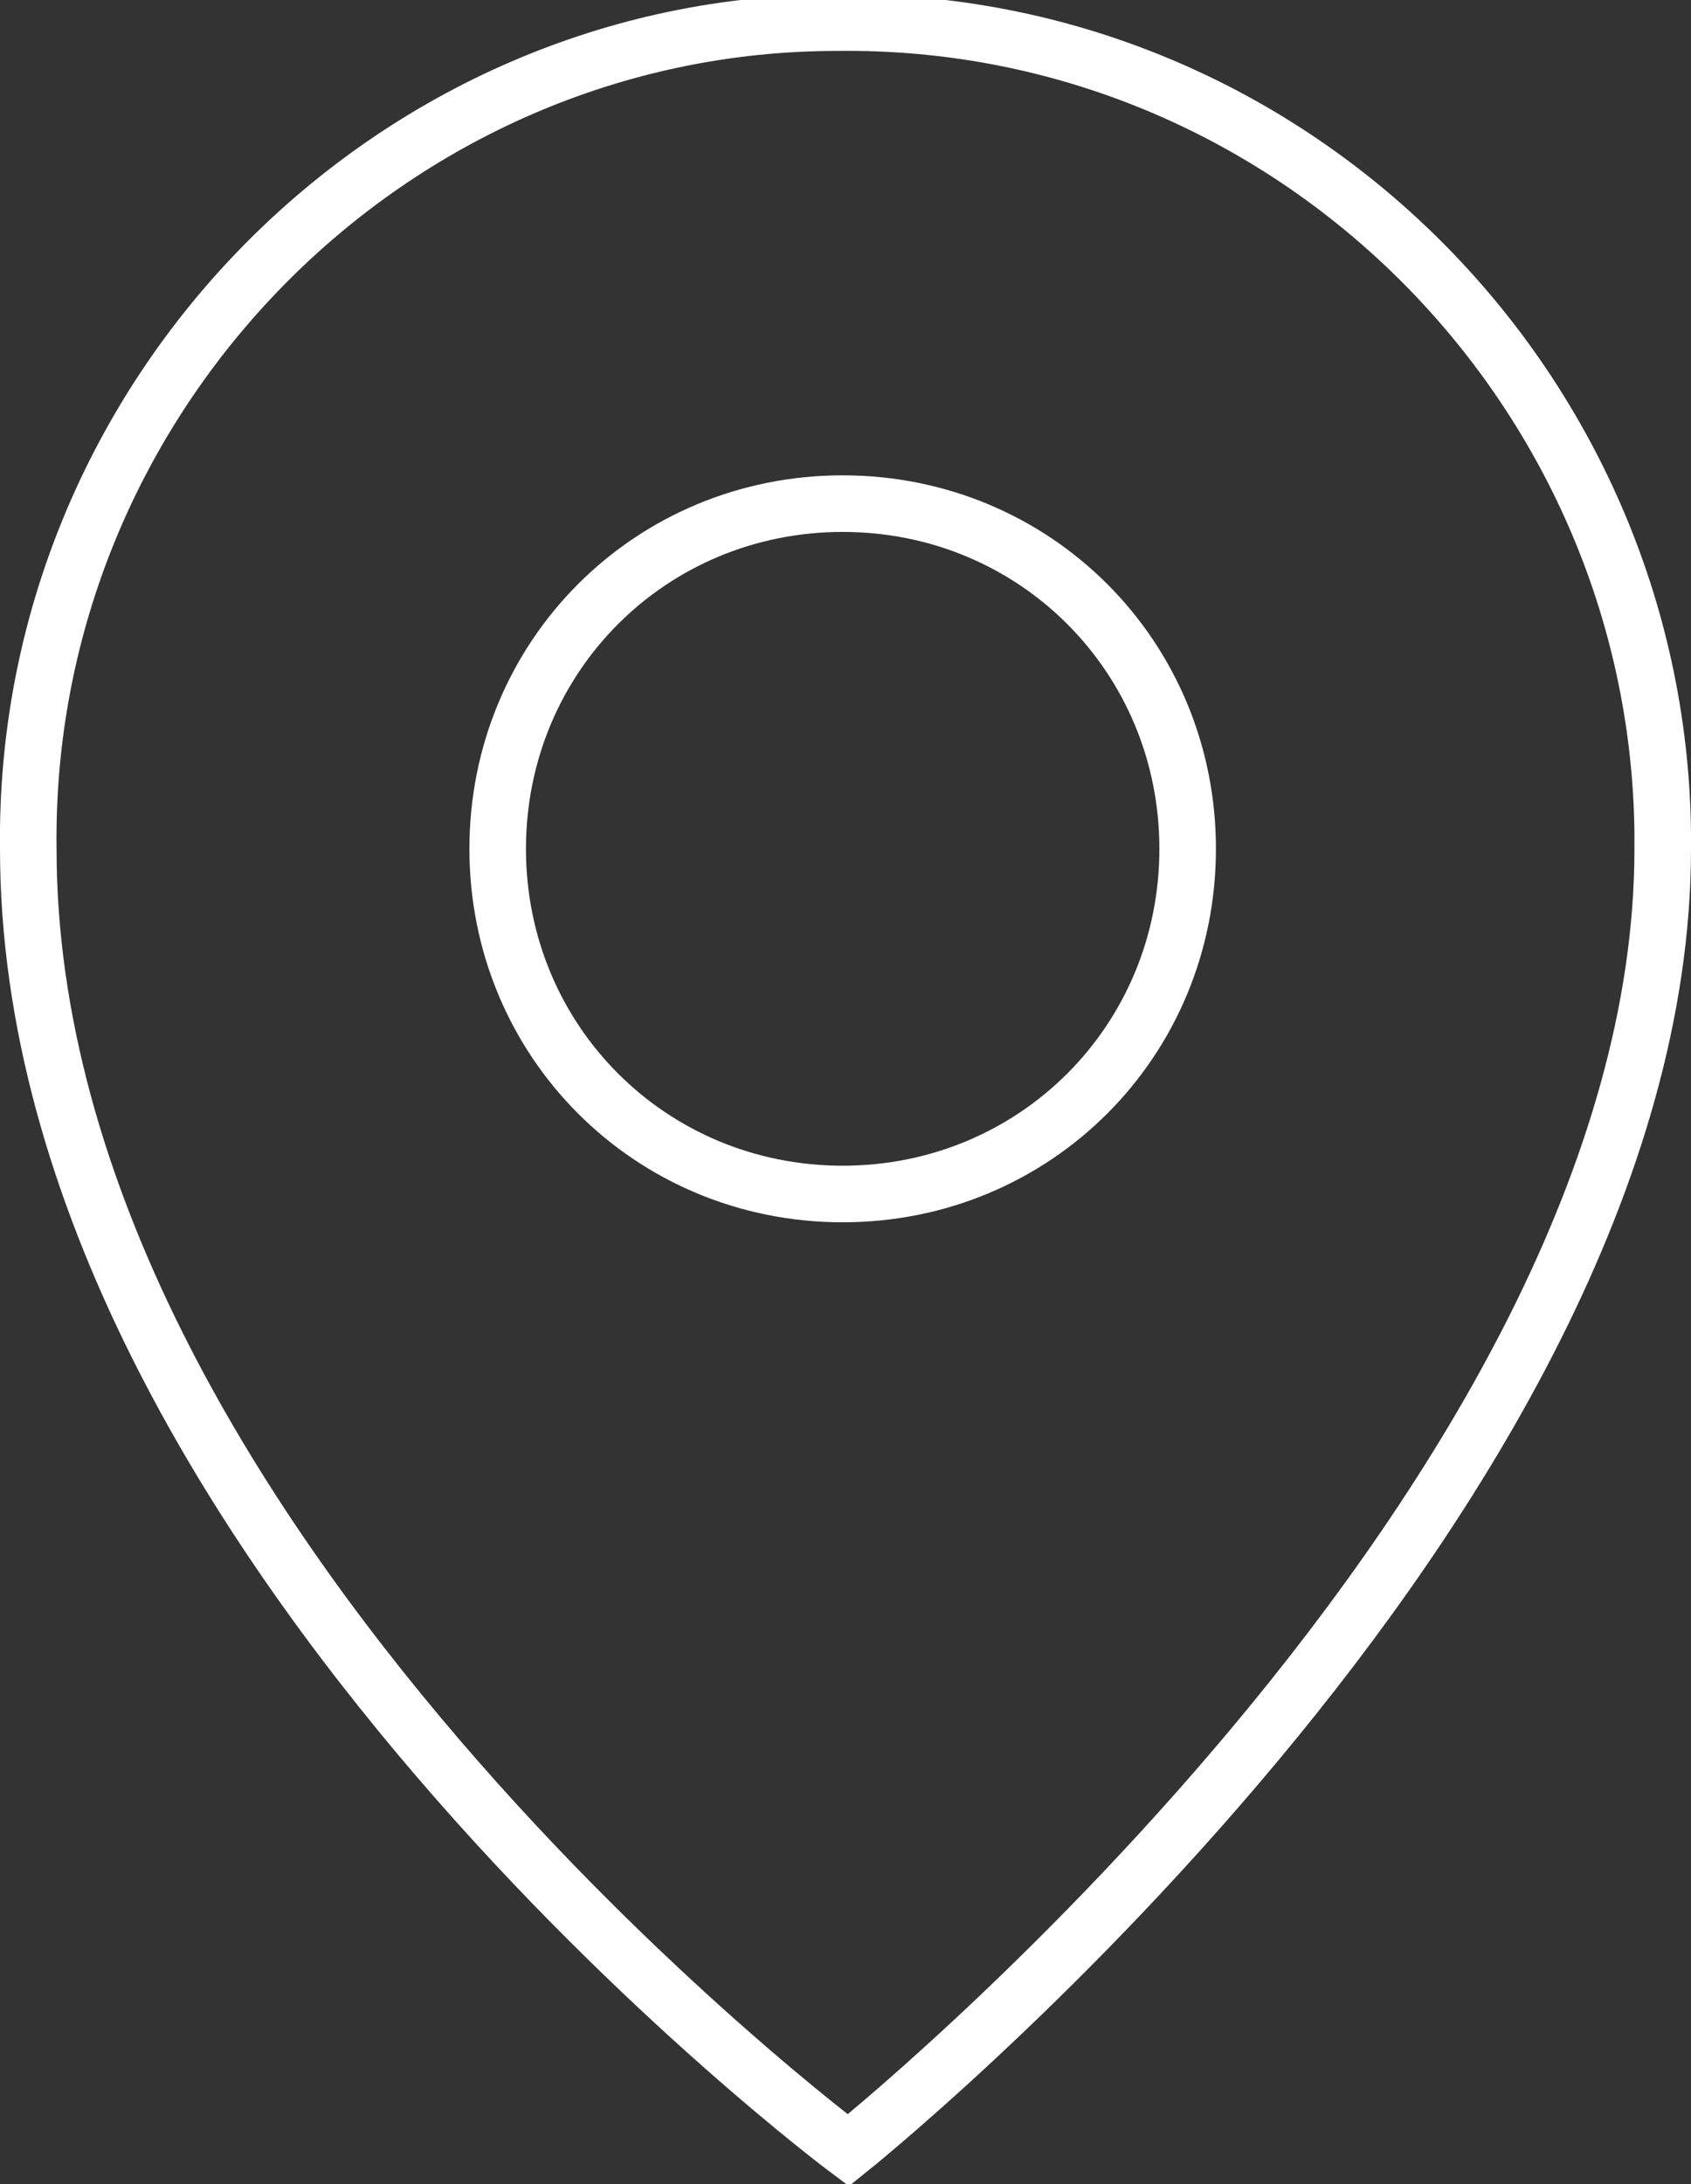
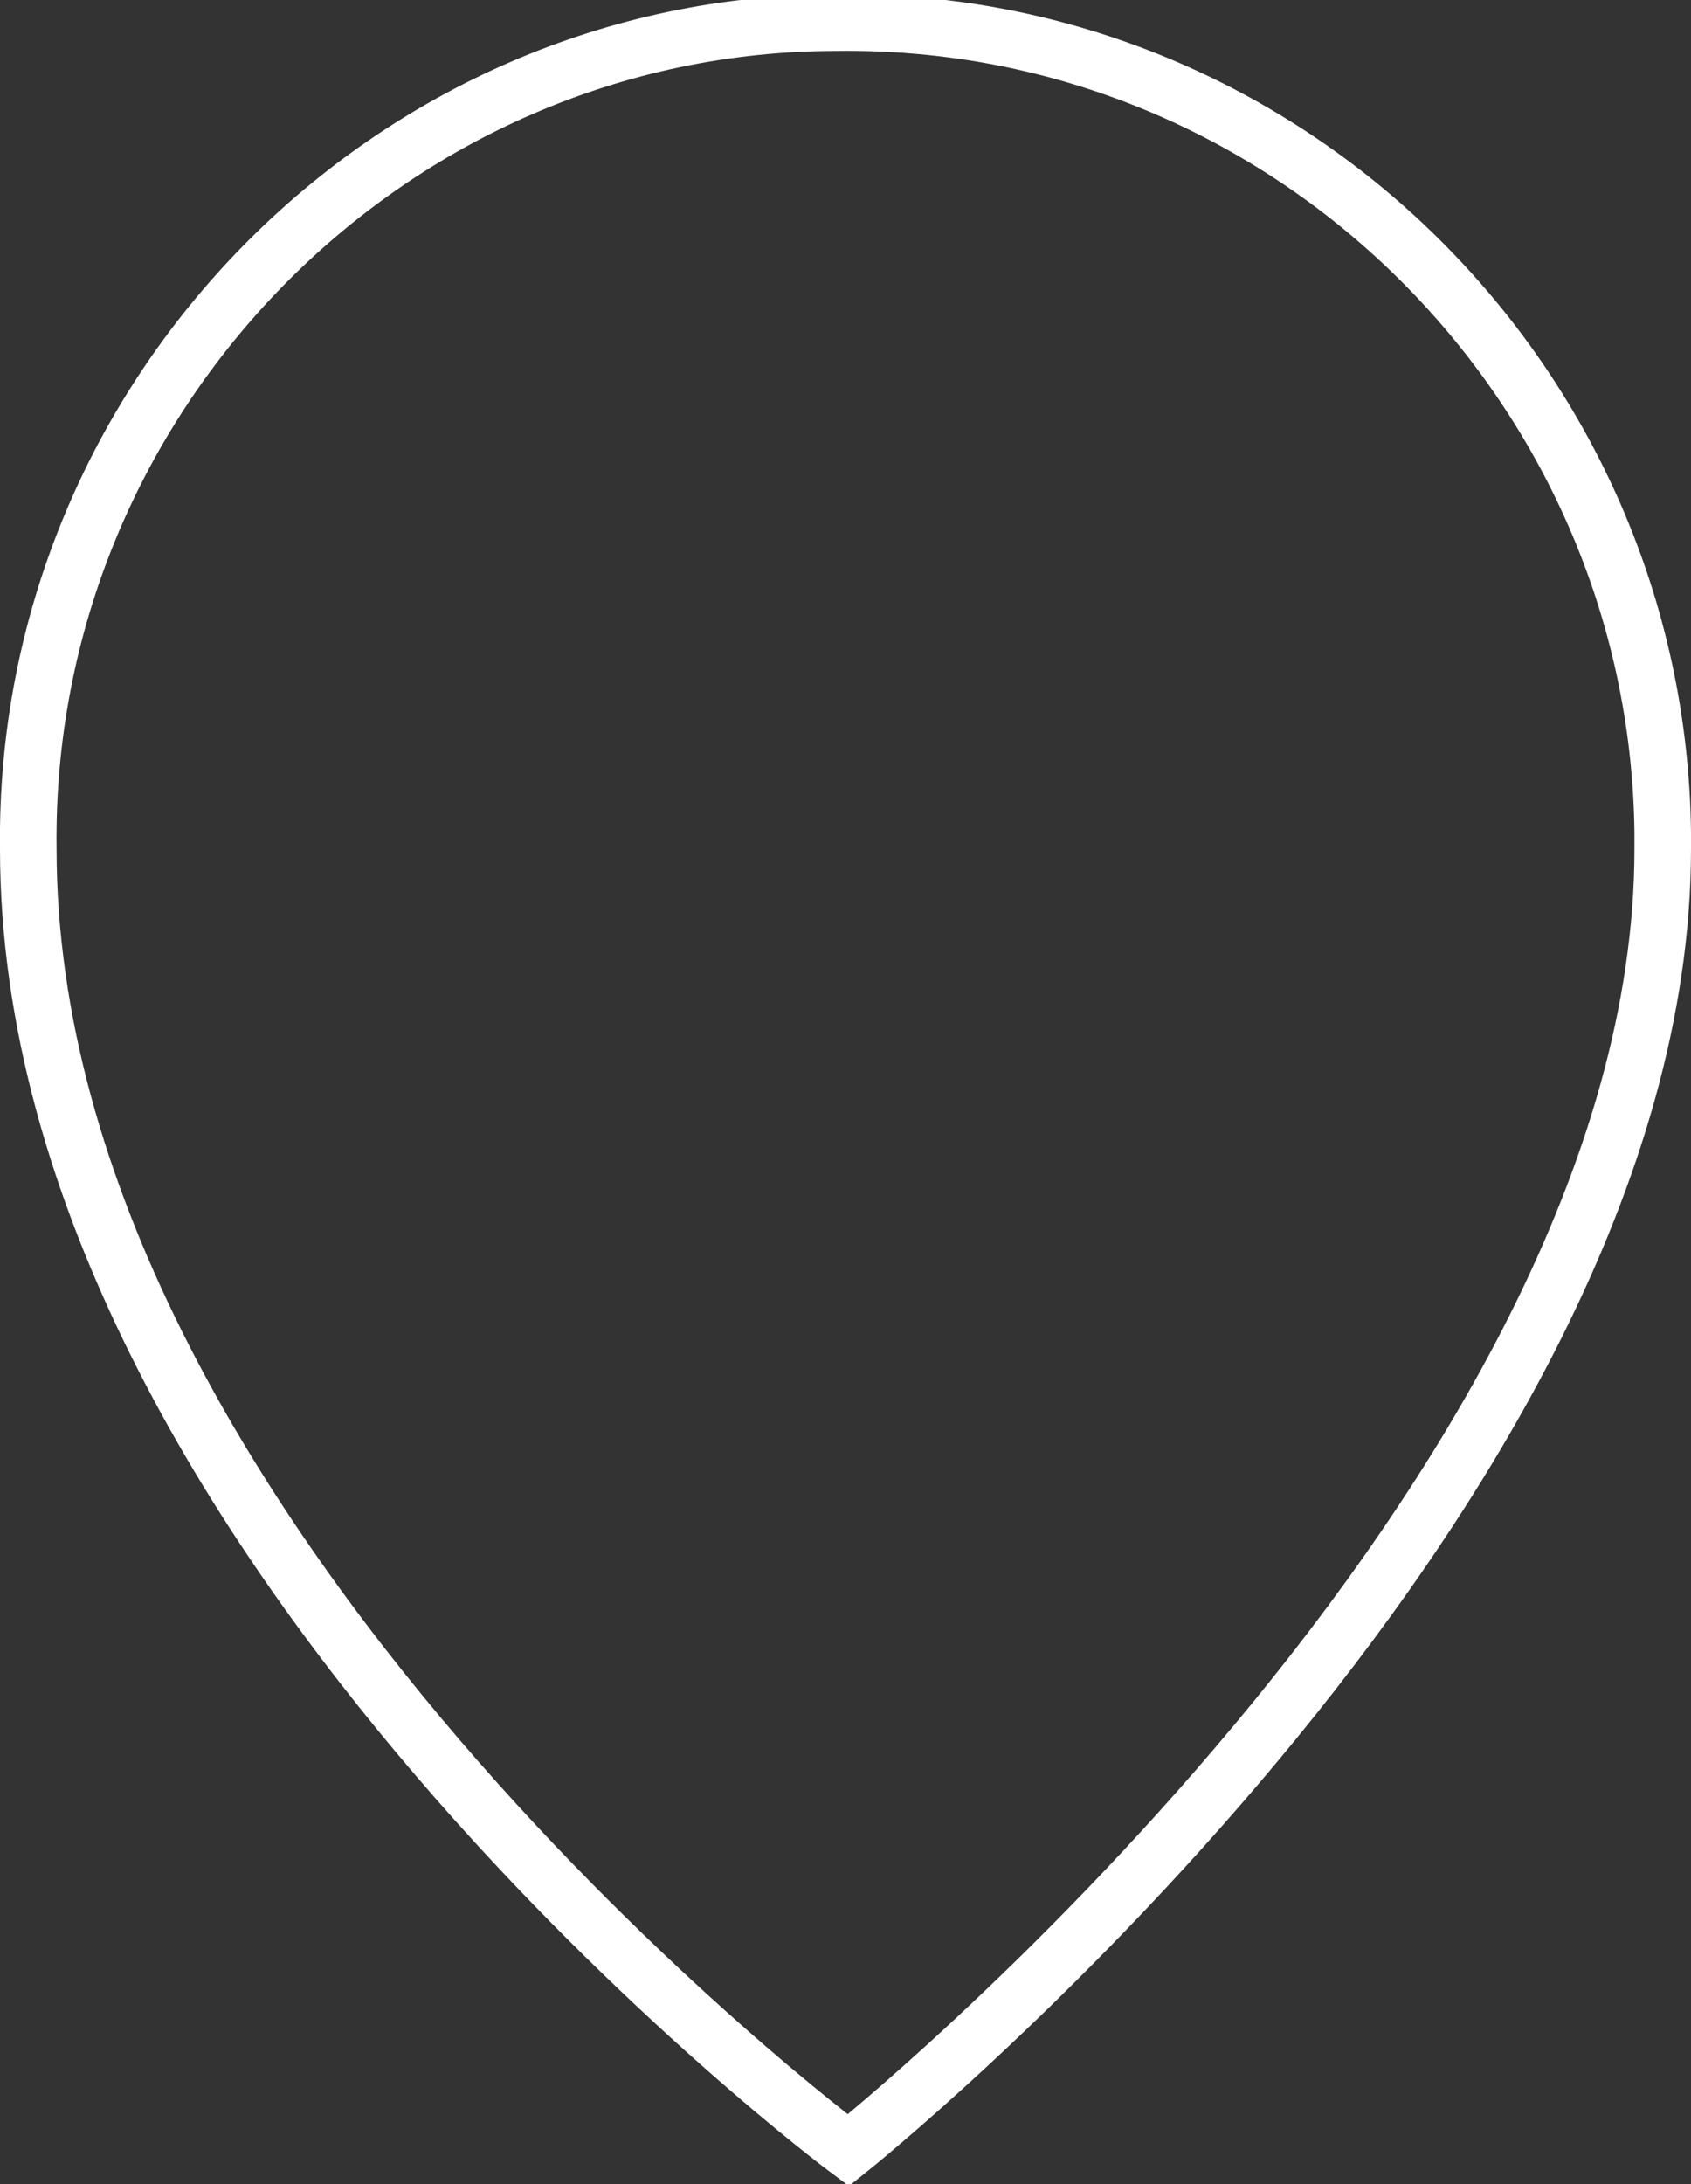
<svg xmlns="http://www.w3.org/2000/svg" version="1.1" id="Calque_1" x="0px" y="0px" viewBox="0 0 29.9 38.6" style="enable-background:new 0 0 29.9 38.6;" xml:space="preserve">
  <rect x="0" y="0" width="29.9" height="38.6" fill="#333333" stroke="none" />
  <style type="text/css">
	.st0{fill:none;stroke:#FFFFFF;stroke-miterlimit:10;}
</style>
  <path id="Tracé_5" class="st0" d="M29.4,15C29.4,26.5,15,38,15,38S0.5,27.2,0.5,15C0.4,7,6.9,0.4,14.8,0.4  c8-0.1,14.5,6.4,14.6,14.3C29.4,14.8,29.4,14.9,29.4,15z" />
-   <path id="Tracé_6" class="st0" d="M8.8,15c0,3.4,2.7,6.1,6.1,6.1c3.4,0,6.1-2.7,6.1-6.1c0-3.4-2.7-6.1-6.1-6.1S8.8,11.6,8.8,15  C8.8,15,8.8,15,8.8,15z" />
</svg>